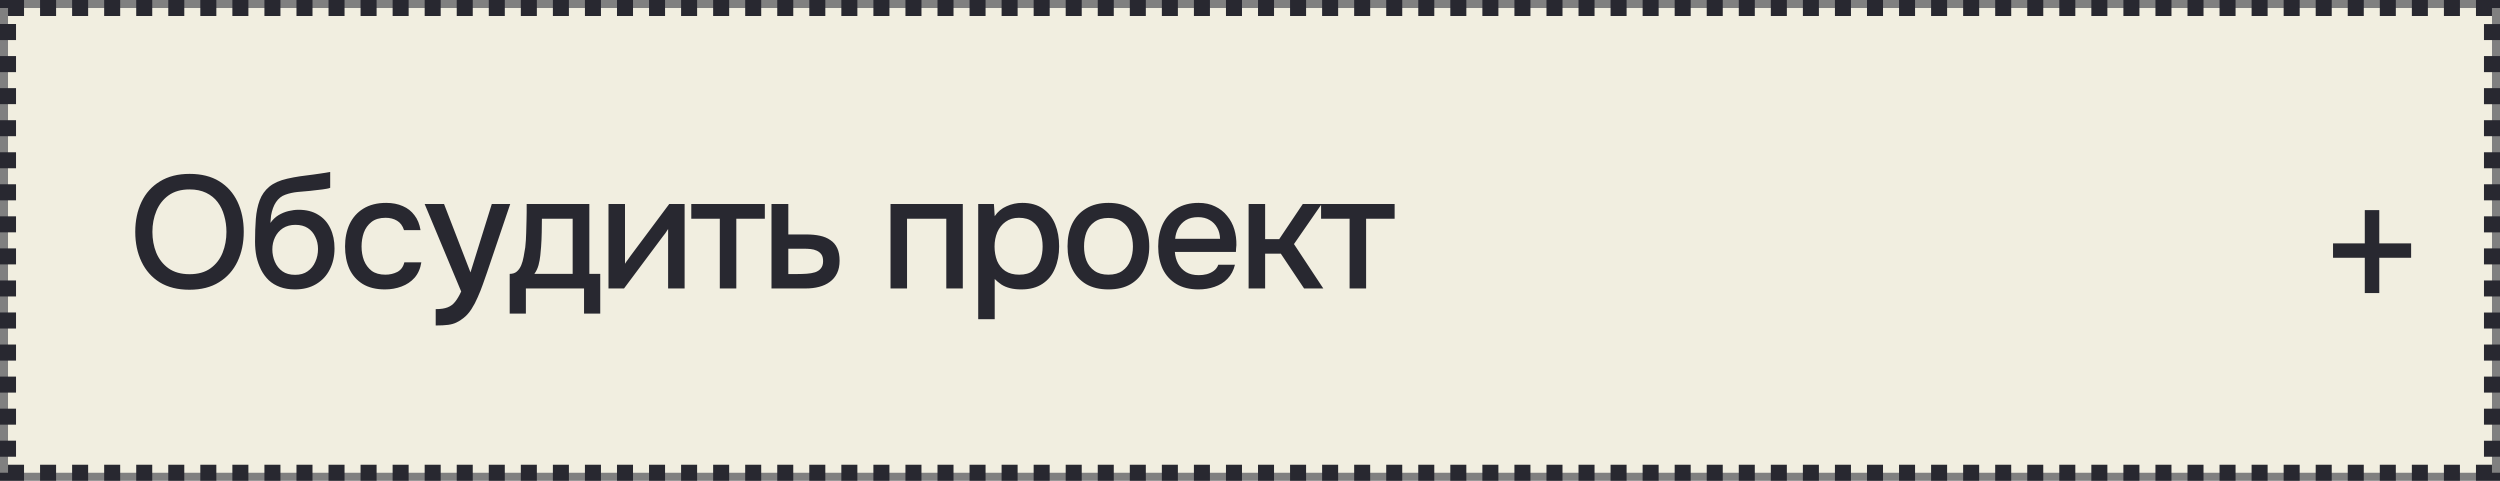
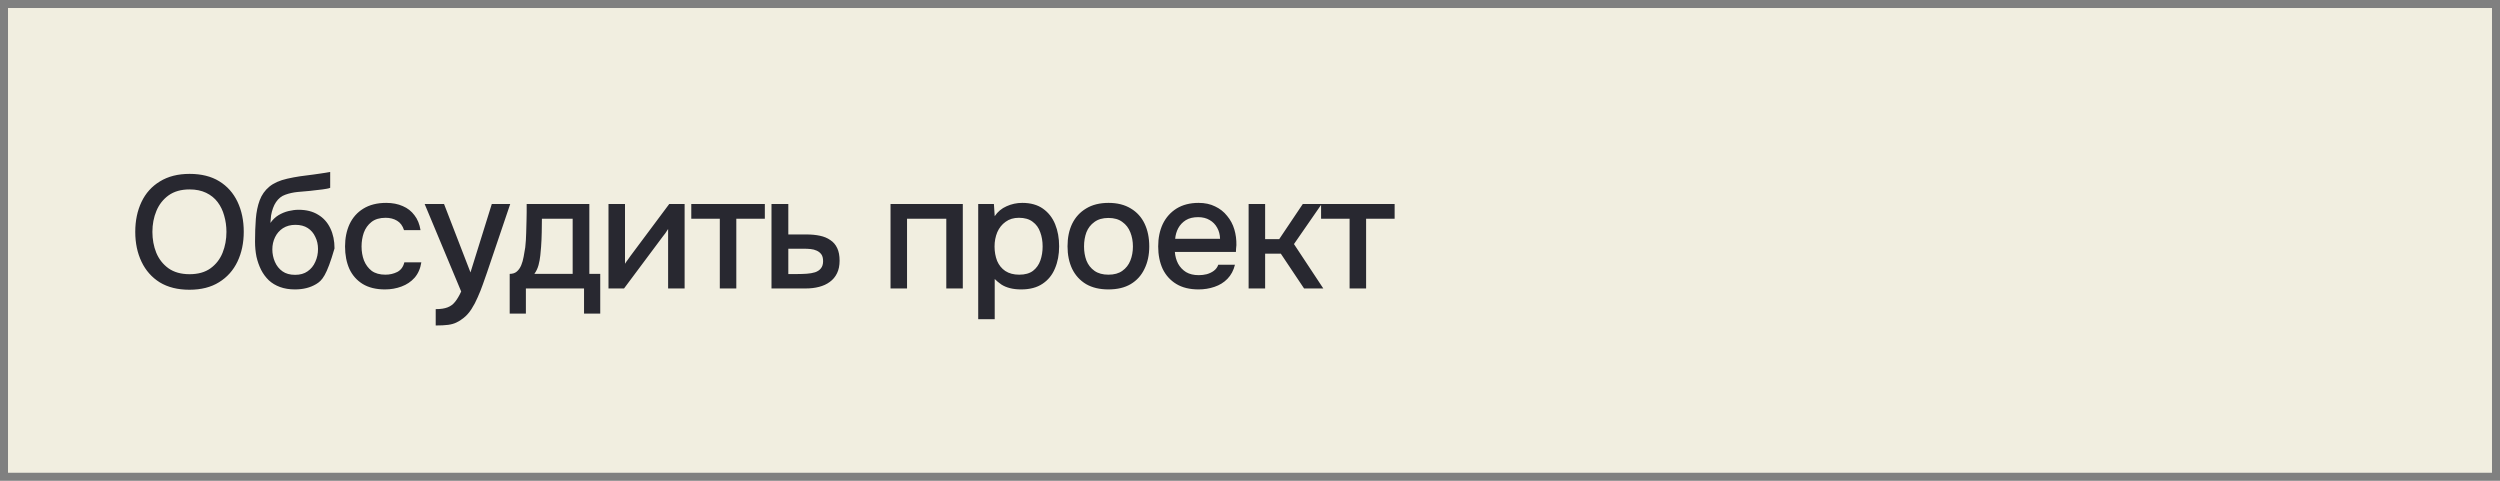
<svg xmlns="http://www.w3.org/2000/svg" width="156" height="30" viewBox="0 0 156 30" fill="none">
  <rect x="0" y="0" width="156" height="30" fill="#808080" stroke="none" />
  <rect x="0.5" y="0.5" width="155" height="29" fill="#F1EEE0" />
-   <rect x="0.5" y="0.5" width="155" height="29" stroke="#282830" stroke-dasharray="1 1" />
-   <path d="M11.82 18.08C11.093 18.08 10.477 17.927 9.97 17.62C9.47 17.307 9.09 16.877 8.83 16.33C8.57 15.783 8.44 15.163 8.44 14.47C8.44 13.77 8.57 13.147 8.83 12.6C9.09 12.053 9.473 11.627 9.98 11.32C10.487 11.007 11.103 10.85 11.83 10.85C12.563 10.85 13.18 11.003 13.68 11.31C14.18 11.617 14.56 12.043 14.82 12.59C15.08 13.137 15.21 13.76 15.21 14.46C15.21 15.153 15.08 15.773 14.82 16.32C14.56 16.867 14.177 17.297 13.67 17.61C13.17 17.923 12.553 18.08 11.82 18.08ZM11.83 17.11C12.363 17.11 12.8 16.987 13.14 16.74C13.48 16.493 13.73 16.17 13.89 15.77C14.05 15.37 14.13 14.937 14.13 14.47C14.13 14.117 14.083 13.78 13.99 13.46C13.903 13.14 13.767 12.857 13.58 12.61C13.393 12.363 13.153 12.17 12.86 12.03C12.567 11.89 12.223 11.82 11.83 11.82C11.303 11.82 10.867 11.943 10.52 12.19C10.18 12.437 9.927 12.76 9.76 13.16C9.593 13.56 9.51 13.997 9.51 14.47C9.51 14.937 9.59 15.37 9.75 15.77C9.917 16.17 10.17 16.493 10.51 16.74C10.857 16.987 11.297 17.11 11.83 17.11ZM18.404 18.06C18.058 18.06 17.747 18.01 17.474 17.91C17.201 17.81 16.968 17.67 16.774 17.49C16.581 17.303 16.421 17.087 16.294 16.84C16.168 16.587 16.071 16.313 16.004 16.02C15.944 15.72 15.914 15.403 15.914 15.07C15.914 14.563 15.931 14.093 15.964 13.66C15.998 13.227 16.078 12.84 16.204 12.5C16.331 12.16 16.531 11.877 16.804 11.65C17.078 11.423 17.451 11.257 17.924 11.15C18.191 11.09 18.457 11.04 18.724 11C18.997 10.96 19.277 10.923 19.564 10.89C19.724 10.863 19.864 10.843 19.984 10.83C20.104 10.81 20.214 10.793 20.314 10.78C20.421 10.76 20.517 10.743 20.604 10.73V11.72C20.538 11.747 20.461 11.767 20.374 11.78C20.294 11.793 20.211 11.807 20.124 11.82C20.038 11.833 19.951 11.843 19.864 11.85C19.777 11.857 19.691 11.867 19.604 11.88C19.517 11.887 19.434 11.897 19.354 11.91C19.101 11.93 18.837 11.953 18.564 11.98C18.297 12.007 18.044 12.063 17.804 12.15C17.571 12.23 17.378 12.383 17.224 12.61C17.151 12.717 17.087 12.843 17.034 12.99C16.981 13.137 16.941 13.29 16.914 13.45C16.894 13.61 16.881 13.763 16.874 13.91C17.014 13.71 17.181 13.55 17.374 13.43C17.574 13.31 17.784 13.223 18.004 13.17C18.224 13.117 18.434 13.09 18.634 13.09C19.114 13.09 19.521 13.193 19.854 13.4C20.188 13.6 20.441 13.883 20.614 14.25C20.788 14.61 20.874 15.027 20.874 15.5C20.874 15.993 20.774 16.433 20.574 16.82C20.381 17.207 20.098 17.51 19.724 17.73C19.358 17.95 18.918 18.06 18.404 18.06ZM18.414 17.15C18.727 17.15 18.988 17.077 19.194 16.93C19.407 16.783 19.567 16.587 19.674 16.34C19.788 16.093 19.844 15.827 19.844 15.54C19.844 15.26 19.788 15.007 19.674 14.78C19.567 14.547 19.411 14.363 19.204 14.23C18.997 14.097 18.741 14.03 18.434 14.03C18.134 14.03 17.874 14.1 17.654 14.24C17.441 14.38 17.277 14.567 17.164 14.8C17.051 15.033 16.994 15.287 16.994 15.56C16.994 15.833 17.047 16.093 17.154 16.34C17.261 16.587 17.418 16.783 17.624 16.93C17.831 17.077 18.094 17.15 18.414 17.15ZM24.021 18.06C23.468 18.06 23.005 17.947 22.631 17.72C22.265 17.493 21.988 17.18 21.801 16.78C21.621 16.373 21.531 15.907 21.531 15.38C21.531 14.86 21.625 14.397 21.811 13.99C22.005 13.577 22.291 13.253 22.671 13.02C23.058 12.78 23.535 12.66 24.101 12.66C24.488 12.66 24.831 12.727 25.131 12.86C25.431 12.987 25.674 13.177 25.861 13.43C26.055 13.677 26.181 13.987 26.241 14.36H25.211C25.125 14.087 24.978 13.89 24.771 13.77C24.571 13.65 24.334 13.59 24.061 13.59C23.695 13.59 23.401 13.677 23.181 13.85C22.961 14.023 22.801 14.247 22.701 14.52C22.608 14.793 22.561 15.08 22.561 15.38C22.561 15.693 22.611 15.983 22.711 16.25C22.818 16.517 22.978 16.733 23.191 16.9C23.411 17.06 23.698 17.14 24.051 17.14C24.318 17.14 24.564 17.083 24.791 16.97C25.018 16.85 25.165 16.65 25.231 16.37H26.291C26.231 16.757 26.091 17.077 25.871 17.33C25.651 17.577 25.378 17.76 25.051 17.88C24.731 18 24.388 18.06 24.021 18.06ZM27.188 20.31V19.29C27.494 19.29 27.741 19.253 27.928 19.18C28.121 19.107 28.281 18.987 28.408 18.82C28.535 18.66 28.658 18.45 28.778 18.19L26.498 12.73H27.708L29.358 17L30.688 12.73H31.838L30.388 17.01C30.314 17.237 30.228 17.483 30.128 17.75C30.035 18.017 29.928 18.283 29.808 18.55C29.695 18.817 29.564 19.063 29.418 19.29C29.271 19.517 29.108 19.7 28.928 19.84C28.781 19.96 28.634 20.053 28.488 20.12C28.341 20.193 28.168 20.243 27.968 20.27C27.768 20.297 27.508 20.31 27.188 20.31ZM31.805 19.57V17.09C31.991 17.09 32.141 17.04 32.255 16.94C32.368 16.84 32.458 16.71 32.525 16.55C32.591 16.39 32.641 16.213 32.675 16.02C32.715 15.82 32.748 15.627 32.775 15.44C32.808 15.14 32.828 14.837 32.834 14.53C32.848 14.217 32.855 13.957 32.855 13.75C32.861 13.583 32.864 13.417 32.864 13.25C32.864 13.077 32.864 12.903 32.864 12.73H36.775V17.09H37.455V19.57H36.444V18H32.815V19.57H31.805ZM33.344 17.09H35.734V13.65H33.815C33.815 13.91 33.811 14.197 33.804 14.51C33.798 14.823 33.785 15.12 33.764 15.4C33.751 15.56 33.734 15.74 33.715 15.94C33.694 16.14 33.658 16.34 33.605 16.54C33.551 16.74 33.465 16.923 33.344 17.09ZM37.97 18V12.73H39V16.46C39.047 16.38 39.106 16.293 39.18 16.2C39.253 16.1 39.31 16.02 39.35 15.96L41.76 12.73H42.72V18H41.69V14.29C41.636 14.377 41.58 14.463 41.52 14.55C41.46 14.63 41.403 14.703 41.35 14.77L38.94 18H37.97ZM44.916 18V13.65H43.136V12.73H47.726V13.65H45.946V18H44.916ZM48.141 18V12.73H49.191V14.63H50.321C50.635 14.63 50.915 14.657 51.161 14.71C51.415 14.763 51.631 14.853 51.811 14.98C51.998 15.1 52.141 15.267 52.241 15.48C52.341 15.687 52.391 15.95 52.391 16.27C52.391 16.57 52.338 16.83 52.231 17.05C52.125 17.27 51.975 17.45 51.781 17.59C51.595 17.73 51.371 17.833 51.111 17.9C50.858 17.967 50.581 18 50.281 18H48.141ZM49.191 17.1H49.761C49.968 17.1 50.165 17.093 50.351 17.08C50.538 17.067 50.708 17.037 50.861 16.99C51.015 16.937 51.135 16.857 51.221 16.75C51.315 16.637 51.361 16.487 51.361 16.3C51.361 16.113 51.325 15.97 51.251 15.87C51.178 15.77 51.081 15.693 50.961 15.64C50.848 15.587 50.721 15.553 50.581 15.54C50.448 15.527 50.308 15.52 50.161 15.52H49.191V17.1ZM55.569 18V12.73H60.079V18H59.049V13.65H56.599V18H55.569ZM61.04 19.92V12.73H62.02L62.07 13.49C62.257 13.21 62.504 13.003 62.81 12.87C63.117 12.73 63.444 12.66 63.79 12.66C64.31 12.66 64.74 12.78 65.08 13.02C65.42 13.26 65.674 13.583 65.84 13.99C66.007 14.397 66.09 14.857 66.09 15.37C66.09 15.883 66.004 16.343 65.83 16.75C65.663 17.157 65.403 17.477 65.05 17.71C64.704 17.943 64.26 18.06 63.72 18.06C63.46 18.06 63.227 18.033 63.02 17.98C62.813 17.927 62.633 17.85 62.48 17.75C62.327 17.643 62.19 17.53 62.07 17.41V19.92H61.04ZM63.6 17.14C63.96 17.14 64.247 17.06 64.46 16.9C64.674 16.733 64.827 16.517 64.92 16.25C65.013 15.983 65.06 15.693 65.06 15.38C65.06 15.053 65.01 14.757 64.91 14.49C64.817 14.217 64.66 14 64.44 13.84C64.227 13.673 63.94 13.59 63.58 13.59C63.254 13.59 62.977 13.673 62.75 13.84C62.523 14 62.35 14.217 62.23 14.49C62.117 14.763 62.06 15.06 62.06 15.38C62.06 15.707 62.114 16.007 62.22 16.28C62.334 16.547 62.504 16.757 62.73 16.91C62.964 17.063 63.254 17.14 63.6 17.14ZM69.164 18.06C68.618 18.06 68.154 17.95 67.774 17.73C67.394 17.503 67.104 17.187 66.904 16.78C66.711 16.373 66.614 15.903 66.614 15.37C66.614 14.83 66.711 14.36 66.904 13.96C67.104 13.553 67.394 13.237 67.774 13.01C68.154 12.777 68.621 12.66 69.174 12.66C69.721 12.66 70.184 12.777 70.564 13.01C70.944 13.237 71.231 13.553 71.424 13.96C71.618 14.367 71.714 14.84 71.714 15.38C71.714 15.907 71.614 16.373 71.414 16.78C71.221 17.187 70.934 17.503 70.554 17.73C70.181 17.95 69.718 18.06 69.164 18.06ZM69.164 17.14C69.524 17.14 69.814 17.06 70.034 16.9C70.261 16.74 70.428 16.527 70.534 16.26C70.641 15.993 70.694 15.7 70.694 15.38C70.694 15.06 70.641 14.767 70.534 14.5C70.428 14.227 70.261 14.01 70.034 13.85C69.814 13.683 69.524 13.6 69.164 13.6C68.811 13.6 68.521 13.683 68.294 13.85C68.068 14.01 67.901 14.223 67.794 14.49C67.694 14.757 67.644 15.053 67.644 15.38C67.644 15.7 67.694 15.993 67.794 16.26C67.901 16.527 68.068 16.74 68.294 16.9C68.521 17.06 68.811 17.14 69.164 17.14ZM74.791 18.06C74.238 18.06 73.775 17.947 73.401 17.72C73.028 17.493 72.745 17.18 72.551 16.78C72.365 16.373 72.271 15.907 72.271 15.38C72.271 14.847 72.368 14.377 72.561 13.97C72.761 13.563 73.048 13.243 73.421 13.01C73.801 12.777 74.258 12.66 74.791 12.66C75.185 12.66 75.528 12.733 75.821 12.88C76.121 13.02 76.371 13.217 76.571 13.47C76.778 13.717 76.928 13.997 77.021 14.31C77.115 14.623 77.158 14.953 77.151 15.3C77.145 15.373 77.138 15.443 77.131 15.51C77.131 15.577 77.128 15.647 77.121 15.72H73.311C73.331 15.987 73.398 16.23 73.511 16.45C73.631 16.67 73.798 16.847 74.011 16.98C74.225 17.107 74.488 17.17 74.801 17.17C74.975 17.17 75.141 17.15 75.301 17.11C75.468 17.063 75.615 16.993 75.741 16.9C75.875 16.8 75.968 16.673 76.021 16.52H77.061C76.975 16.873 76.818 17.167 76.591 17.4C76.371 17.627 76.101 17.793 75.781 17.9C75.468 18.007 75.138 18.06 74.791 18.06ZM73.331 14.9H76.131C76.125 14.64 76.065 14.41 75.951 14.21C75.838 14.003 75.681 13.843 75.481 13.73C75.281 13.61 75.041 13.55 74.761 13.55C74.455 13.55 74.198 13.613 73.991 13.74C73.791 13.867 73.635 14.033 73.521 14.24C73.415 14.44 73.351 14.66 73.331 14.9ZM77.914 18V12.73H78.944V14.92H79.824L81.294 12.73H82.474L80.744 15.23L82.574 18H81.374L79.924 15.83H78.944V18H77.914ZM84.215 18V13.65H82.435V12.73H87.025V13.65H85.245V18H84.215Z" fill="#282830" />
-   <path d="M148.467 15.187H150.454V16.085H148.467V18.287H147.563V16.085H145.581V15.187H147.563V13.111H148.467V15.187Z" fill="#282830" />
+   <path d="M11.82 18.08C11.093 18.08 10.477 17.927 9.97 17.62C9.47 17.307 9.09 16.877 8.83 16.33C8.57 15.783 8.44 15.163 8.44 14.47C8.44 13.77 8.57 13.147 8.83 12.6C9.09 12.053 9.473 11.627 9.98 11.32C10.487 11.007 11.103 10.85 11.83 10.85C12.563 10.85 13.18 11.003 13.68 11.31C14.18 11.617 14.56 12.043 14.82 12.59C15.08 13.137 15.21 13.76 15.21 14.46C15.21 15.153 15.08 15.773 14.82 16.32C14.56 16.867 14.177 17.297 13.67 17.61C13.17 17.923 12.553 18.08 11.82 18.08ZM11.83 17.11C12.363 17.11 12.8 16.987 13.14 16.74C13.48 16.493 13.73 16.17 13.89 15.77C14.05 15.37 14.13 14.937 14.13 14.47C14.13 14.117 14.083 13.78 13.99 13.46C13.903 13.14 13.767 12.857 13.58 12.61C13.393 12.363 13.153 12.17 12.86 12.03C12.567 11.89 12.223 11.82 11.83 11.82C11.303 11.82 10.867 11.943 10.52 12.19C10.18 12.437 9.927 12.76 9.76 13.16C9.593 13.56 9.51 13.997 9.51 14.47C9.51 14.937 9.59 15.37 9.75 15.77C9.917 16.17 10.17 16.493 10.51 16.74C10.857 16.987 11.297 17.11 11.83 17.11ZM18.404 18.06C18.058 18.06 17.747 18.01 17.474 17.91C17.201 17.81 16.968 17.67 16.774 17.49C16.581 17.303 16.421 17.087 16.294 16.84C16.168 16.587 16.071 16.313 16.004 16.02C15.944 15.72 15.914 15.403 15.914 15.07C15.914 14.563 15.931 14.093 15.964 13.66C15.998 13.227 16.078 12.84 16.204 12.5C16.331 12.16 16.531 11.877 16.804 11.65C17.078 11.423 17.451 11.257 17.924 11.15C18.191 11.09 18.457 11.04 18.724 11C18.997 10.96 19.277 10.923 19.564 10.89C19.724 10.863 19.864 10.843 19.984 10.83C20.104 10.81 20.214 10.793 20.314 10.78C20.421 10.76 20.517 10.743 20.604 10.73V11.72C20.538 11.747 20.461 11.767 20.374 11.78C20.294 11.793 20.211 11.807 20.124 11.82C20.038 11.833 19.951 11.843 19.864 11.85C19.777 11.857 19.691 11.867 19.604 11.88C19.517 11.887 19.434 11.897 19.354 11.91C19.101 11.93 18.837 11.953 18.564 11.98C18.297 12.007 18.044 12.063 17.804 12.15C17.571 12.23 17.378 12.383 17.224 12.61C17.151 12.717 17.087 12.843 17.034 12.99C16.981 13.137 16.941 13.29 16.914 13.45C16.894 13.61 16.881 13.763 16.874 13.91C17.014 13.71 17.181 13.55 17.374 13.43C17.574 13.31 17.784 13.223 18.004 13.17C18.224 13.117 18.434 13.09 18.634 13.09C19.114 13.09 19.521 13.193 19.854 13.4C20.188 13.6 20.441 13.883 20.614 14.25C20.788 14.61 20.874 15.027 20.874 15.5C20.381 17.207 20.098 17.51 19.724 17.73C19.358 17.95 18.918 18.06 18.404 18.06ZM18.414 17.15C18.727 17.15 18.988 17.077 19.194 16.93C19.407 16.783 19.567 16.587 19.674 16.34C19.788 16.093 19.844 15.827 19.844 15.54C19.844 15.26 19.788 15.007 19.674 14.78C19.567 14.547 19.411 14.363 19.204 14.23C18.997 14.097 18.741 14.03 18.434 14.03C18.134 14.03 17.874 14.1 17.654 14.24C17.441 14.38 17.277 14.567 17.164 14.8C17.051 15.033 16.994 15.287 16.994 15.56C16.994 15.833 17.047 16.093 17.154 16.34C17.261 16.587 17.418 16.783 17.624 16.93C17.831 17.077 18.094 17.15 18.414 17.15ZM24.021 18.06C23.468 18.06 23.005 17.947 22.631 17.72C22.265 17.493 21.988 17.18 21.801 16.78C21.621 16.373 21.531 15.907 21.531 15.38C21.531 14.86 21.625 14.397 21.811 13.99C22.005 13.577 22.291 13.253 22.671 13.02C23.058 12.78 23.535 12.66 24.101 12.66C24.488 12.66 24.831 12.727 25.131 12.86C25.431 12.987 25.674 13.177 25.861 13.43C26.055 13.677 26.181 13.987 26.241 14.36H25.211C25.125 14.087 24.978 13.89 24.771 13.77C24.571 13.65 24.334 13.59 24.061 13.59C23.695 13.59 23.401 13.677 23.181 13.85C22.961 14.023 22.801 14.247 22.701 14.52C22.608 14.793 22.561 15.08 22.561 15.38C22.561 15.693 22.611 15.983 22.711 16.25C22.818 16.517 22.978 16.733 23.191 16.9C23.411 17.06 23.698 17.14 24.051 17.14C24.318 17.14 24.564 17.083 24.791 16.97C25.018 16.85 25.165 16.65 25.231 16.37H26.291C26.231 16.757 26.091 17.077 25.871 17.33C25.651 17.577 25.378 17.76 25.051 17.88C24.731 18 24.388 18.06 24.021 18.06ZM27.188 20.31V19.29C27.494 19.29 27.741 19.253 27.928 19.18C28.121 19.107 28.281 18.987 28.408 18.82C28.535 18.66 28.658 18.45 28.778 18.19L26.498 12.73H27.708L29.358 17L30.688 12.73H31.838L30.388 17.01C30.314 17.237 30.228 17.483 30.128 17.75C30.035 18.017 29.928 18.283 29.808 18.55C29.695 18.817 29.564 19.063 29.418 19.29C29.271 19.517 29.108 19.7 28.928 19.84C28.781 19.96 28.634 20.053 28.488 20.12C28.341 20.193 28.168 20.243 27.968 20.27C27.768 20.297 27.508 20.31 27.188 20.31ZM31.805 19.57V17.09C31.991 17.09 32.141 17.04 32.255 16.94C32.368 16.84 32.458 16.71 32.525 16.55C32.591 16.39 32.641 16.213 32.675 16.02C32.715 15.82 32.748 15.627 32.775 15.44C32.808 15.14 32.828 14.837 32.834 14.53C32.848 14.217 32.855 13.957 32.855 13.75C32.861 13.583 32.864 13.417 32.864 13.25C32.864 13.077 32.864 12.903 32.864 12.73H36.775V17.09H37.455V19.57H36.444V18H32.815V19.57H31.805ZM33.344 17.09H35.734V13.65H33.815C33.815 13.91 33.811 14.197 33.804 14.51C33.798 14.823 33.785 15.12 33.764 15.4C33.751 15.56 33.734 15.74 33.715 15.94C33.694 16.14 33.658 16.34 33.605 16.54C33.551 16.74 33.465 16.923 33.344 17.09ZM37.97 18V12.73H39V16.46C39.047 16.38 39.106 16.293 39.18 16.2C39.253 16.1 39.31 16.02 39.35 15.96L41.76 12.73H42.72V18H41.69V14.29C41.636 14.377 41.58 14.463 41.52 14.55C41.46 14.63 41.403 14.703 41.35 14.77L38.94 18H37.97ZM44.916 18V13.65H43.136V12.73H47.726V13.65H45.946V18H44.916ZM48.141 18V12.73H49.191V14.63H50.321C50.635 14.63 50.915 14.657 51.161 14.71C51.415 14.763 51.631 14.853 51.811 14.98C51.998 15.1 52.141 15.267 52.241 15.48C52.341 15.687 52.391 15.95 52.391 16.27C52.391 16.57 52.338 16.83 52.231 17.05C52.125 17.27 51.975 17.45 51.781 17.59C51.595 17.73 51.371 17.833 51.111 17.9C50.858 17.967 50.581 18 50.281 18H48.141ZM49.191 17.1H49.761C49.968 17.1 50.165 17.093 50.351 17.08C50.538 17.067 50.708 17.037 50.861 16.99C51.015 16.937 51.135 16.857 51.221 16.75C51.315 16.637 51.361 16.487 51.361 16.3C51.361 16.113 51.325 15.97 51.251 15.87C51.178 15.77 51.081 15.693 50.961 15.64C50.848 15.587 50.721 15.553 50.581 15.54C50.448 15.527 50.308 15.52 50.161 15.52H49.191V17.1ZM55.569 18V12.73H60.079V18H59.049V13.65H56.599V18H55.569ZM61.04 19.92V12.73H62.02L62.07 13.49C62.257 13.21 62.504 13.003 62.81 12.87C63.117 12.73 63.444 12.66 63.79 12.66C64.31 12.66 64.74 12.78 65.08 13.02C65.42 13.26 65.674 13.583 65.84 13.99C66.007 14.397 66.09 14.857 66.09 15.37C66.09 15.883 66.004 16.343 65.83 16.75C65.663 17.157 65.403 17.477 65.05 17.71C64.704 17.943 64.26 18.06 63.72 18.06C63.46 18.06 63.227 18.033 63.02 17.98C62.813 17.927 62.633 17.85 62.48 17.75C62.327 17.643 62.19 17.53 62.07 17.41V19.92H61.04ZM63.6 17.14C63.96 17.14 64.247 17.06 64.46 16.9C64.674 16.733 64.827 16.517 64.92 16.25C65.013 15.983 65.06 15.693 65.06 15.38C65.06 15.053 65.01 14.757 64.91 14.49C64.817 14.217 64.66 14 64.44 13.84C64.227 13.673 63.94 13.59 63.58 13.59C63.254 13.59 62.977 13.673 62.75 13.84C62.523 14 62.35 14.217 62.23 14.49C62.117 14.763 62.06 15.06 62.06 15.38C62.06 15.707 62.114 16.007 62.22 16.28C62.334 16.547 62.504 16.757 62.73 16.91C62.964 17.063 63.254 17.14 63.6 17.14ZM69.164 18.06C68.618 18.06 68.154 17.95 67.774 17.73C67.394 17.503 67.104 17.187 66.904 16.78C66.711 16.373 66.614 15.903 66.614 15.37C66.614 14.83 66.711 14.36 66.904 13.96C67.104 13.553 67.394 13.237 67.774 13.01C68.154 12.777 68.621 12.66 69.174 12.66C69.721 12.66 70.184 12.777 70.564 13.01C70.944 13.237 71.231 13.553 71.424 13.96C71.618 14.367 71.714 14.84 71.714 15.38C71.714 15.907 71.614 16.373 71.414 16.78C71.221 17.187 70.934 17.503 70.554 17.73C70.181 17.95 69.718 18.06 69.164 18.06ZM69.164 17.14C69.524 17.14 69.814 17.06 70.034 16.9C70.261 16.74 70.428 16.527 70.534 16.26C70.641 15.993 70.694 15.7 70.694 15.38C70.694 15.06 70.641 14.767 70.534 14.5C70.428 14.227 70.261 14.01 70.034 13.85C69.814 13.683 69.524 13.6 69.164 13.6C68.811 13.6 68.521 13.683 68.294 13.85C68.068 14.01 67.901 14.223 67.794 14.49C67.694 14.757 67.644 15.053 67.644 15.38C67.644 15.7 67.694 15.993 67.794 16.26C67.901 16.527 68.068 16.74 68.294 16.9C68.521 17.06 68.811 17.14 69.164 17.14ZM74.791 18.06C74.238 18.06 73.775 17.947 73.401 17.72C73.028 17.493 72.745 17.18 72.551 16.78C72.365 16.373 72.271 15.907 72.271 15.38C72.271 14.847 72.368 14.377 72.561 13.97C72.761 13.563 73.048 13.243 73.421 13.01C73.801 12.777 74.258 12.66 74.791 12.66C75.185 12.66 75.528 12.733 75.821 12.88C76.121 13.02 76.371 13.217 76.571 13.47C76.778 13.717 76.928 13.997 77.021 14.31C77.115 14.623 77.158 14.953 77.151 15.3C77.145 15.373 77.138 15.443 77.131 15.51C77.131 15.577 77.128 15.647 77.121 15.72H73.311C73.331 15.987 73.398 16.23 73.511 16.45C73.631 16.67 73.798 16.847 74.011 16.98C74.225 17.107 74.488 17.17 74.801 17.17C74.975 17.17 75.141 17.15 75.301 17.11C75.468 17.063 75.615 16.993 75.741 16.9C75.875 16.8 75.968 16.673 76.021 16.52H77.061C76.975 16.873 76.818 17.167 76.591 17.4C76.371 17.627 76.101 17.793 75.781 17.9C75.468 18.007 75.138 18.06 74.791 18.06ZM73.331 14.9H76.131C76.125 14.64 76.065 14.41 75.951 14.21C75.838 14.003 75.681 13.843 75.481 13.73C75.281 13.61 75.041 13.55 74.761 13.55C74.455 13.55 74.198 13.613 73.991 13.74C73.791 13.867 73.635 14.033 73.521 14.24C73.415 14.44 73.351 14.66 73.331 14.9ZM77.914 18V12.73H78.944V14.92H79.824L81.294 12.73H82.474L80.744 15.23L82.574 18H81.374L79.924 15.83H78.944V18H77.914ZM84.215 18V13.65H82.435V12.73H87.025V13.65H85.245V18H84.215Z" fill="#282830" />
</svg>